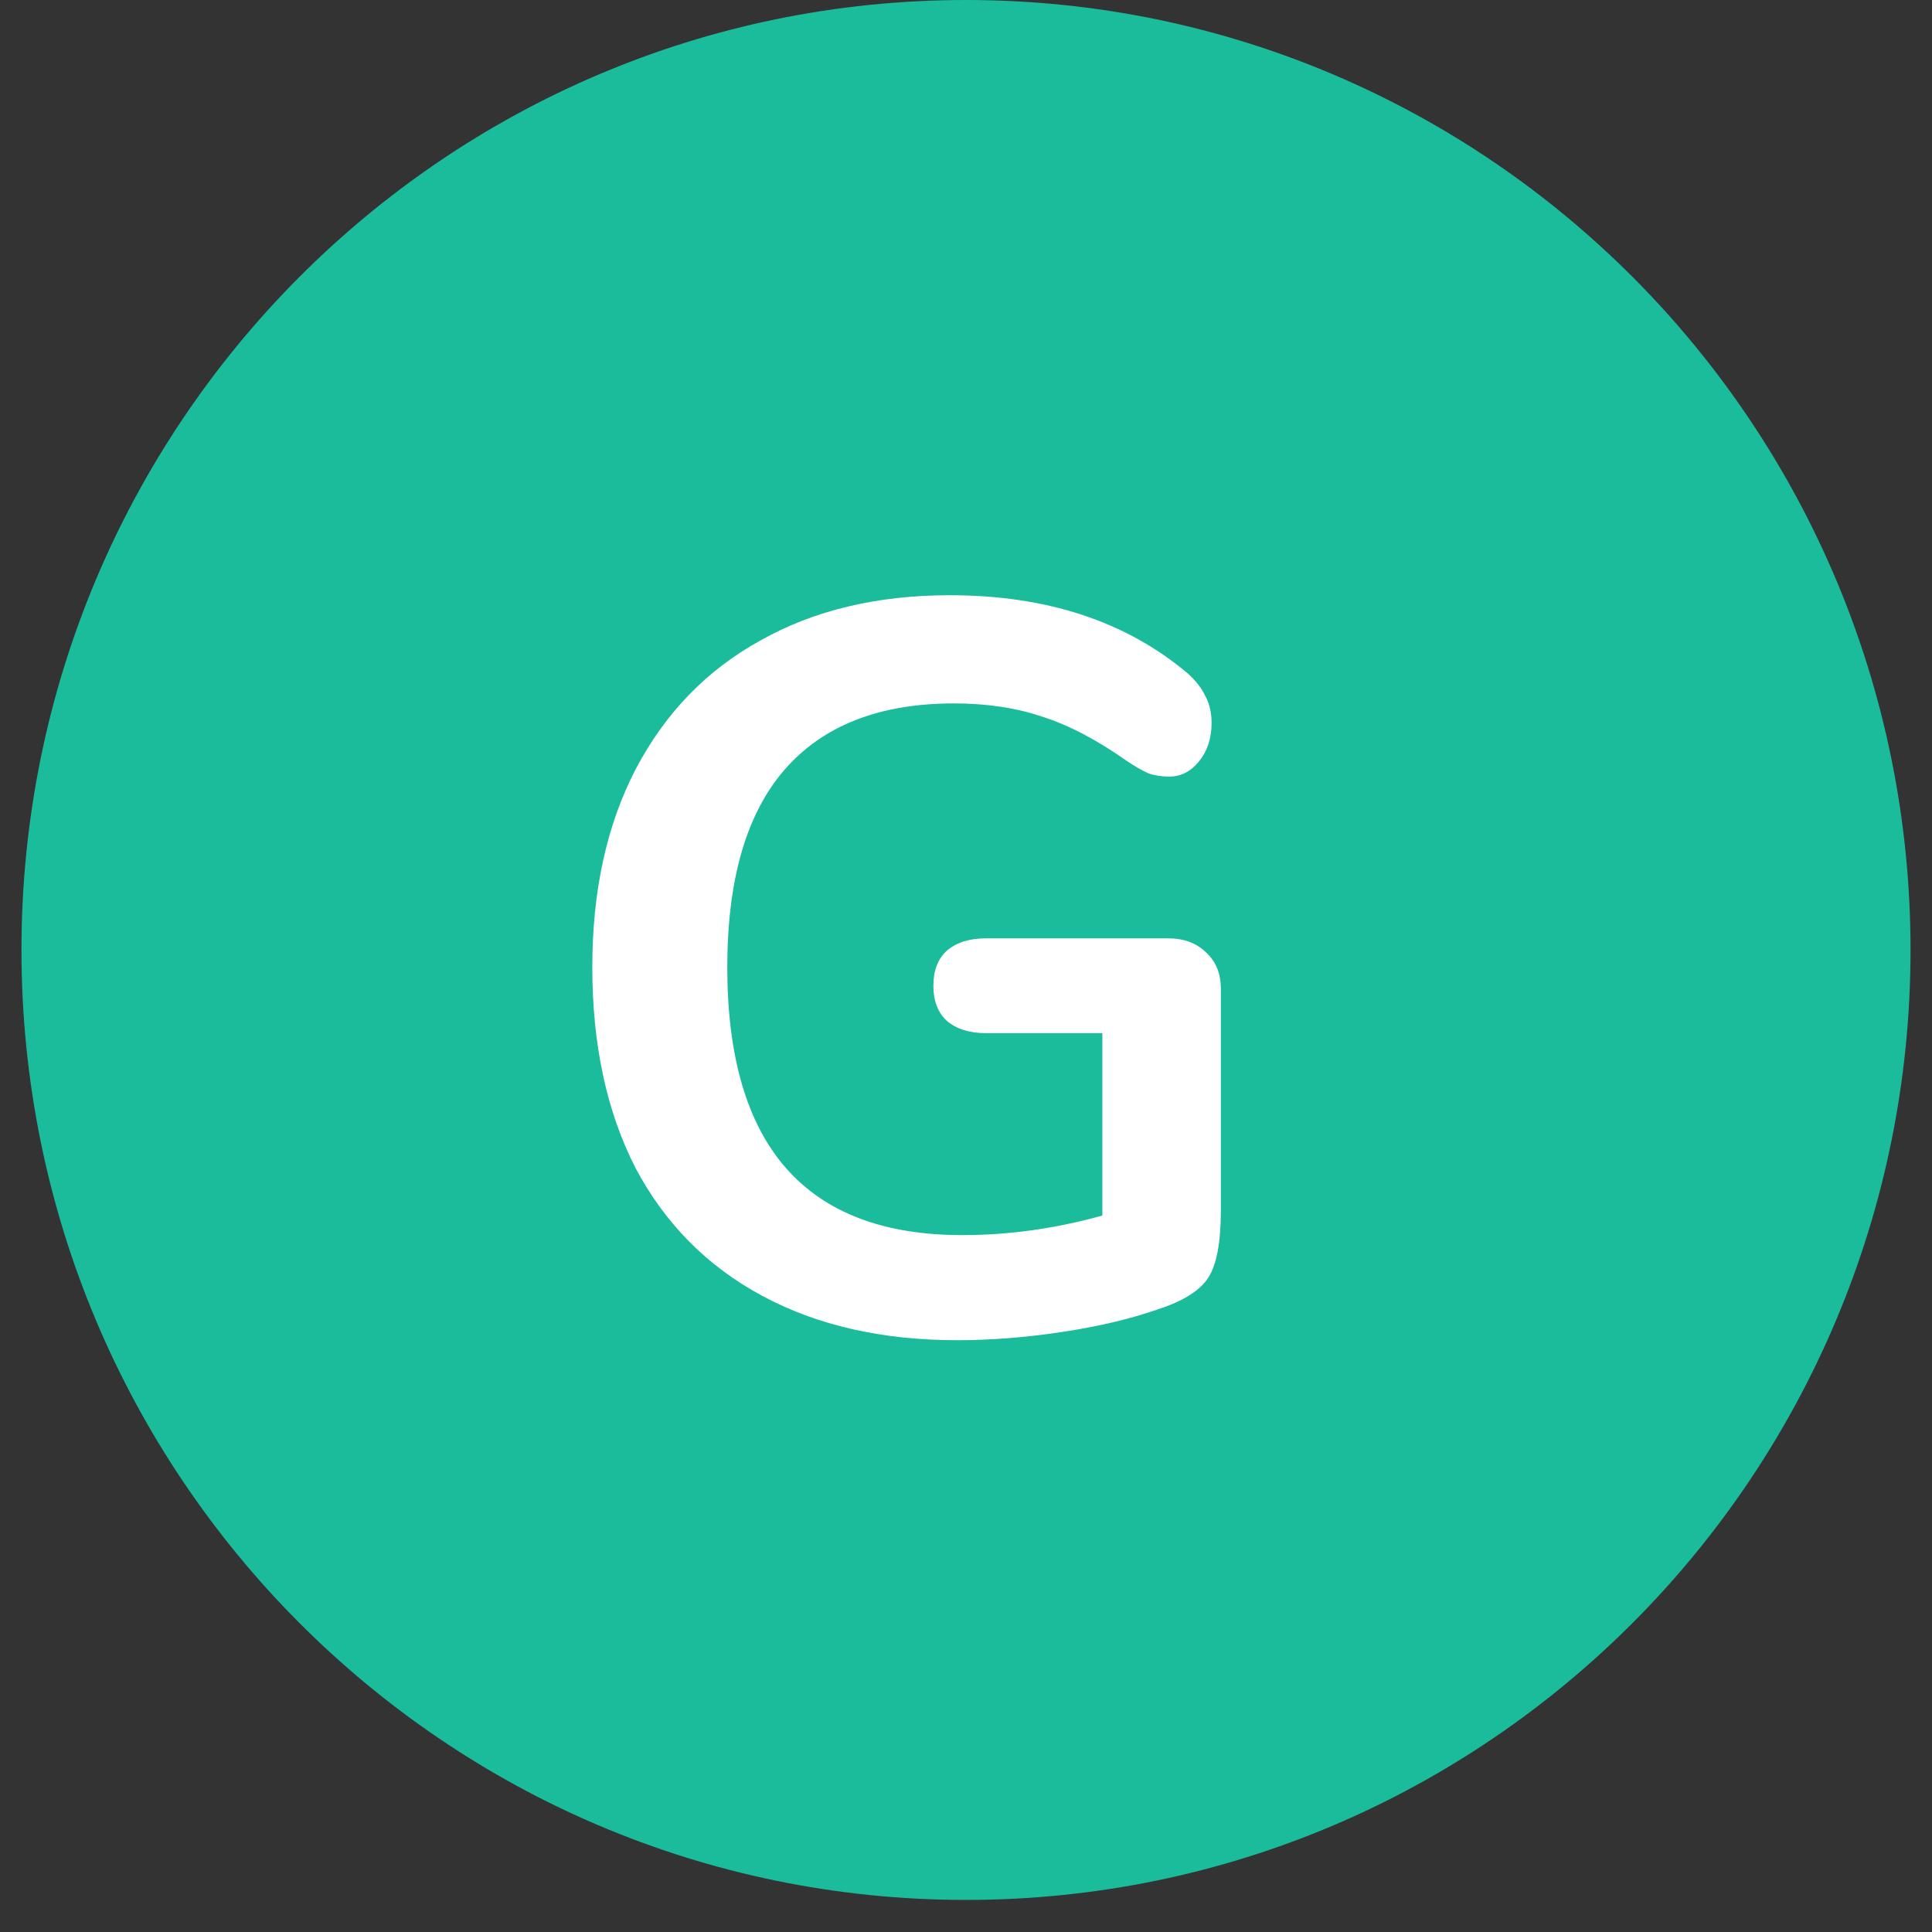
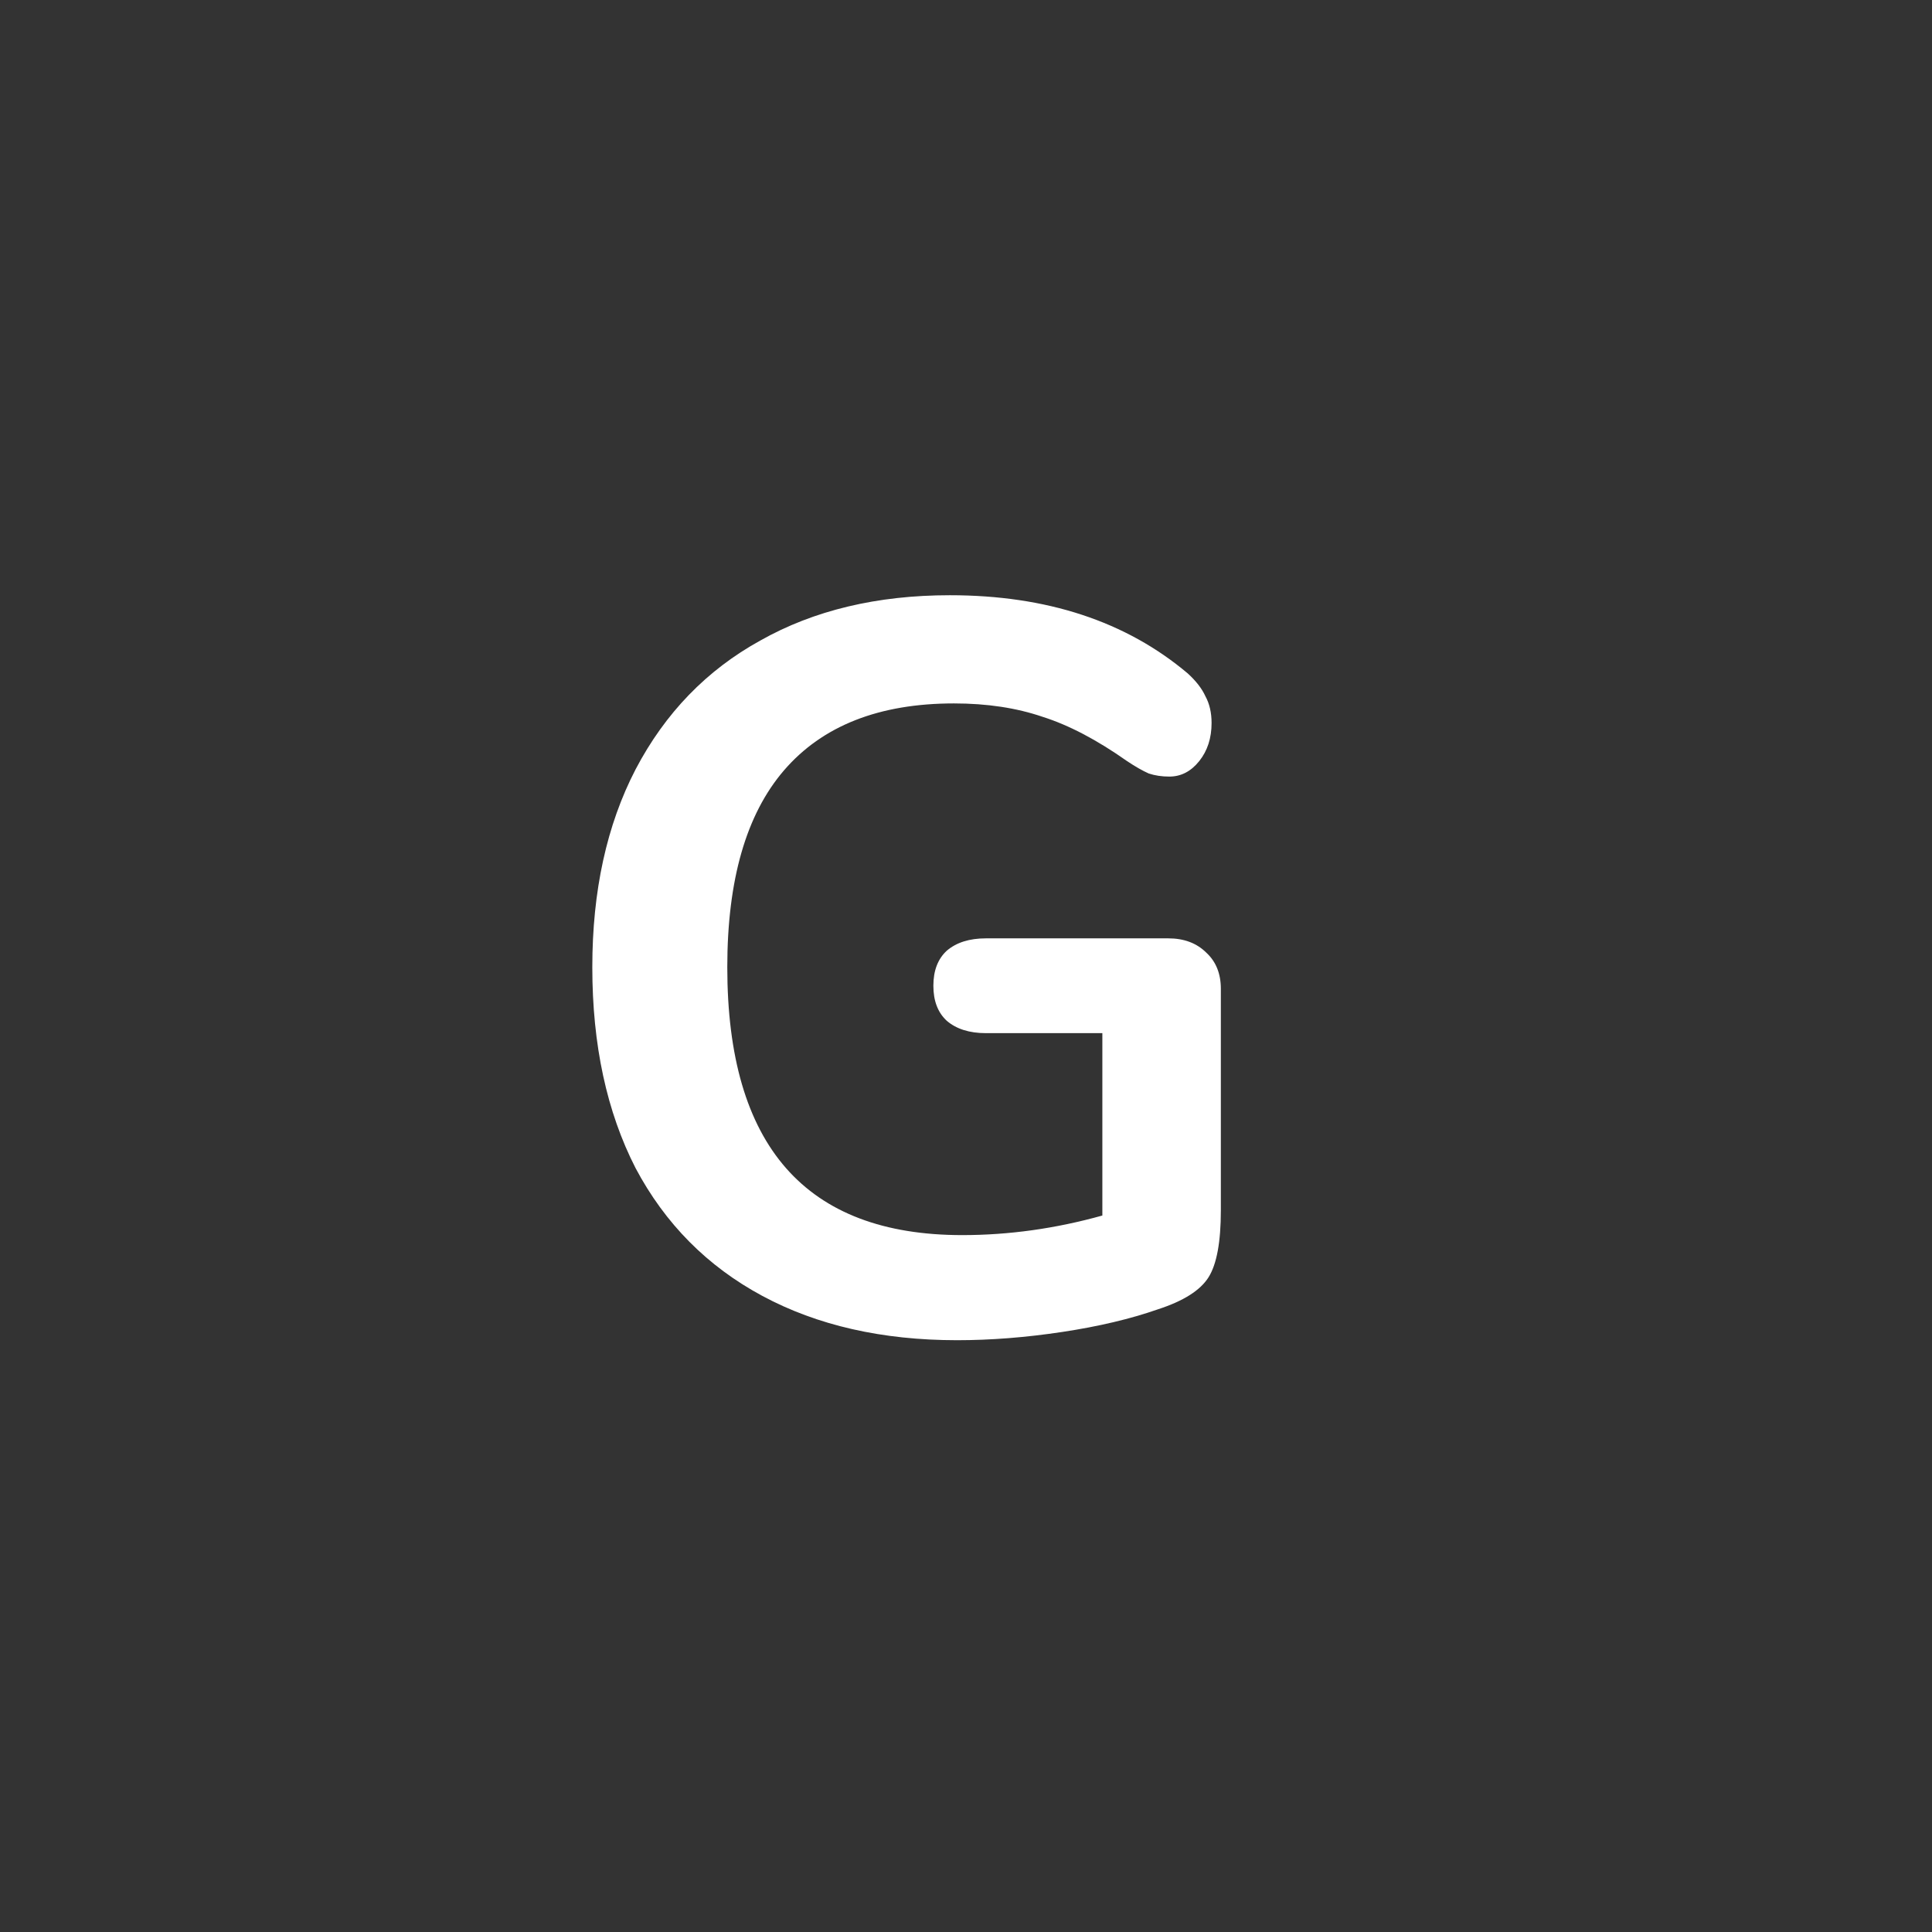
<svg xmlns="http://www.w3.org/2000/svg" width="45" height="45" viewBox="0 0 45 45" fill="none">
  <rect x="0" y="0" width="45" height="45" fill="#333333" stroke="none" />
-   <path fill-rule="evenodd" clip-rule="evenodd" d="M22.5 44.253C34.65 44.253 44.5 34.346 44.5 22.126C44.5 9.906 34.65 0 22.5 0C10.35 0 0.5 9.906 0.5 22.126C0.5 34.346 10.35 44.253 22.5 44.253Z" fill="#1ABC9C" />
  <path d="M27.212 21.856C27.58 21.856 27.876 21.968 28.1 22.192C28.324 22.4 28.436 22.68 28.436 23.032V28.192C28.436 28.928 28.34 29.448 28.148 29.752C27.956 30.056 27.564 30.304 26.972 30.496C26.332 30.72 25.588 30.896 24.74 31.024C23.892 31.152 23.076 31.216 22.292 31.216C20.548 31.216 19.036 30.872 17.756 30.184C16.476 29.496 15.492 28.504 14.804 27.208C14.132 25.896 13.796 24.336 13.796 22.528C13.796 20.752 14.132 19.216 14.804 17.92C15.492 16.608 16.46 15.608 17.708 14.92C18.956 14.216 20.428 13.864 22.124 13.864C24.38 13.864 26.228 14.472 27.668 15.688C27.86 15.864 27.996 16.04 28.076 16.216C28.172 16.392 28.22 16.6 28.22 16.84C28.22 17.192 28.124 17.488 27.932 17.728C27.74 17.968 27.508 18.088 27.236 18.088C27.06 18.088 26.9 18.064 26.756 18.016C26.612 17.952 26.444 17.856 26.252 17.728C25.548 17.232 24.892 16.888 24.284 16.696C23.676 16.488 22.988 16.384 22.22 16.384C20.476 16.384 19.156 16.904 18.26 17.944C17.38 18.968 16.94 20.496 16.94 22.528C16.94 26.688 18.764 28.768 22.412 28.768C23.5 28.768 24.588 28.616 25.676 28.312V24.064H22.964C22.58 24.064 22.276 23.968 22.052 23.776C21.844 23.584 21.74 23.312 21.74 22.96C21.74 22.608 21.844 22.336 22.052 22.144C22.276 21.952 22.58 21.856 22.964 21.856H27.212Z" fill="white" />
</svg>